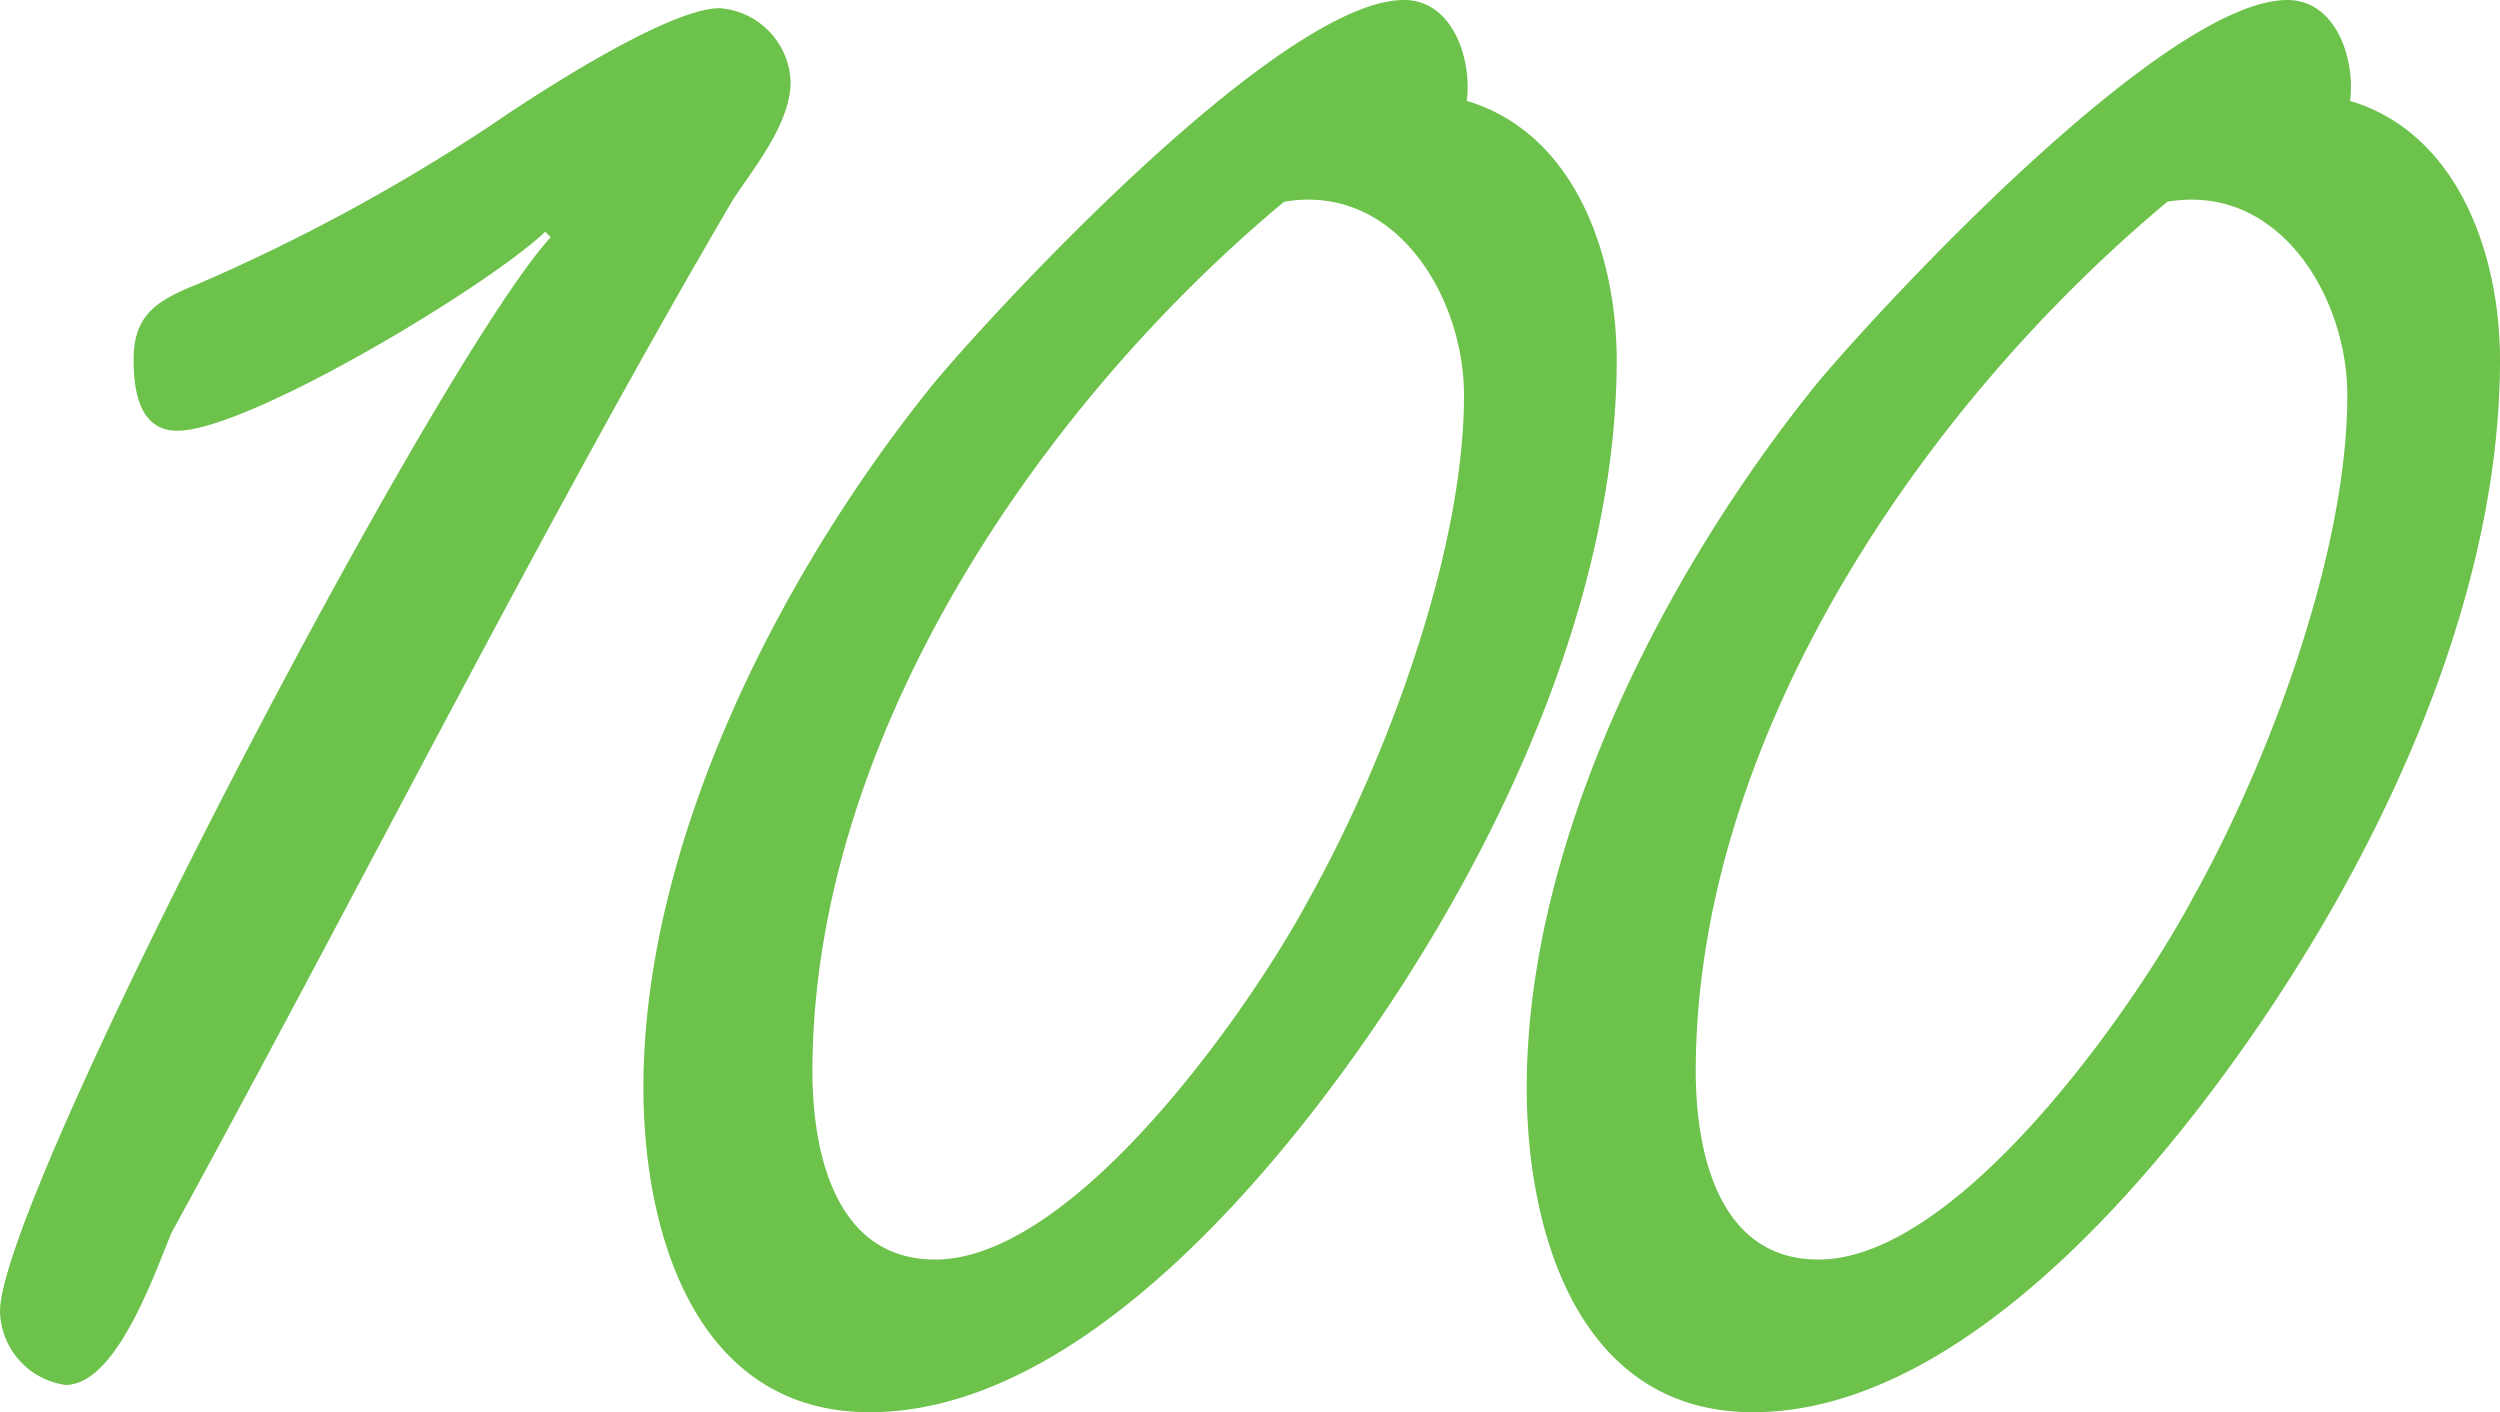
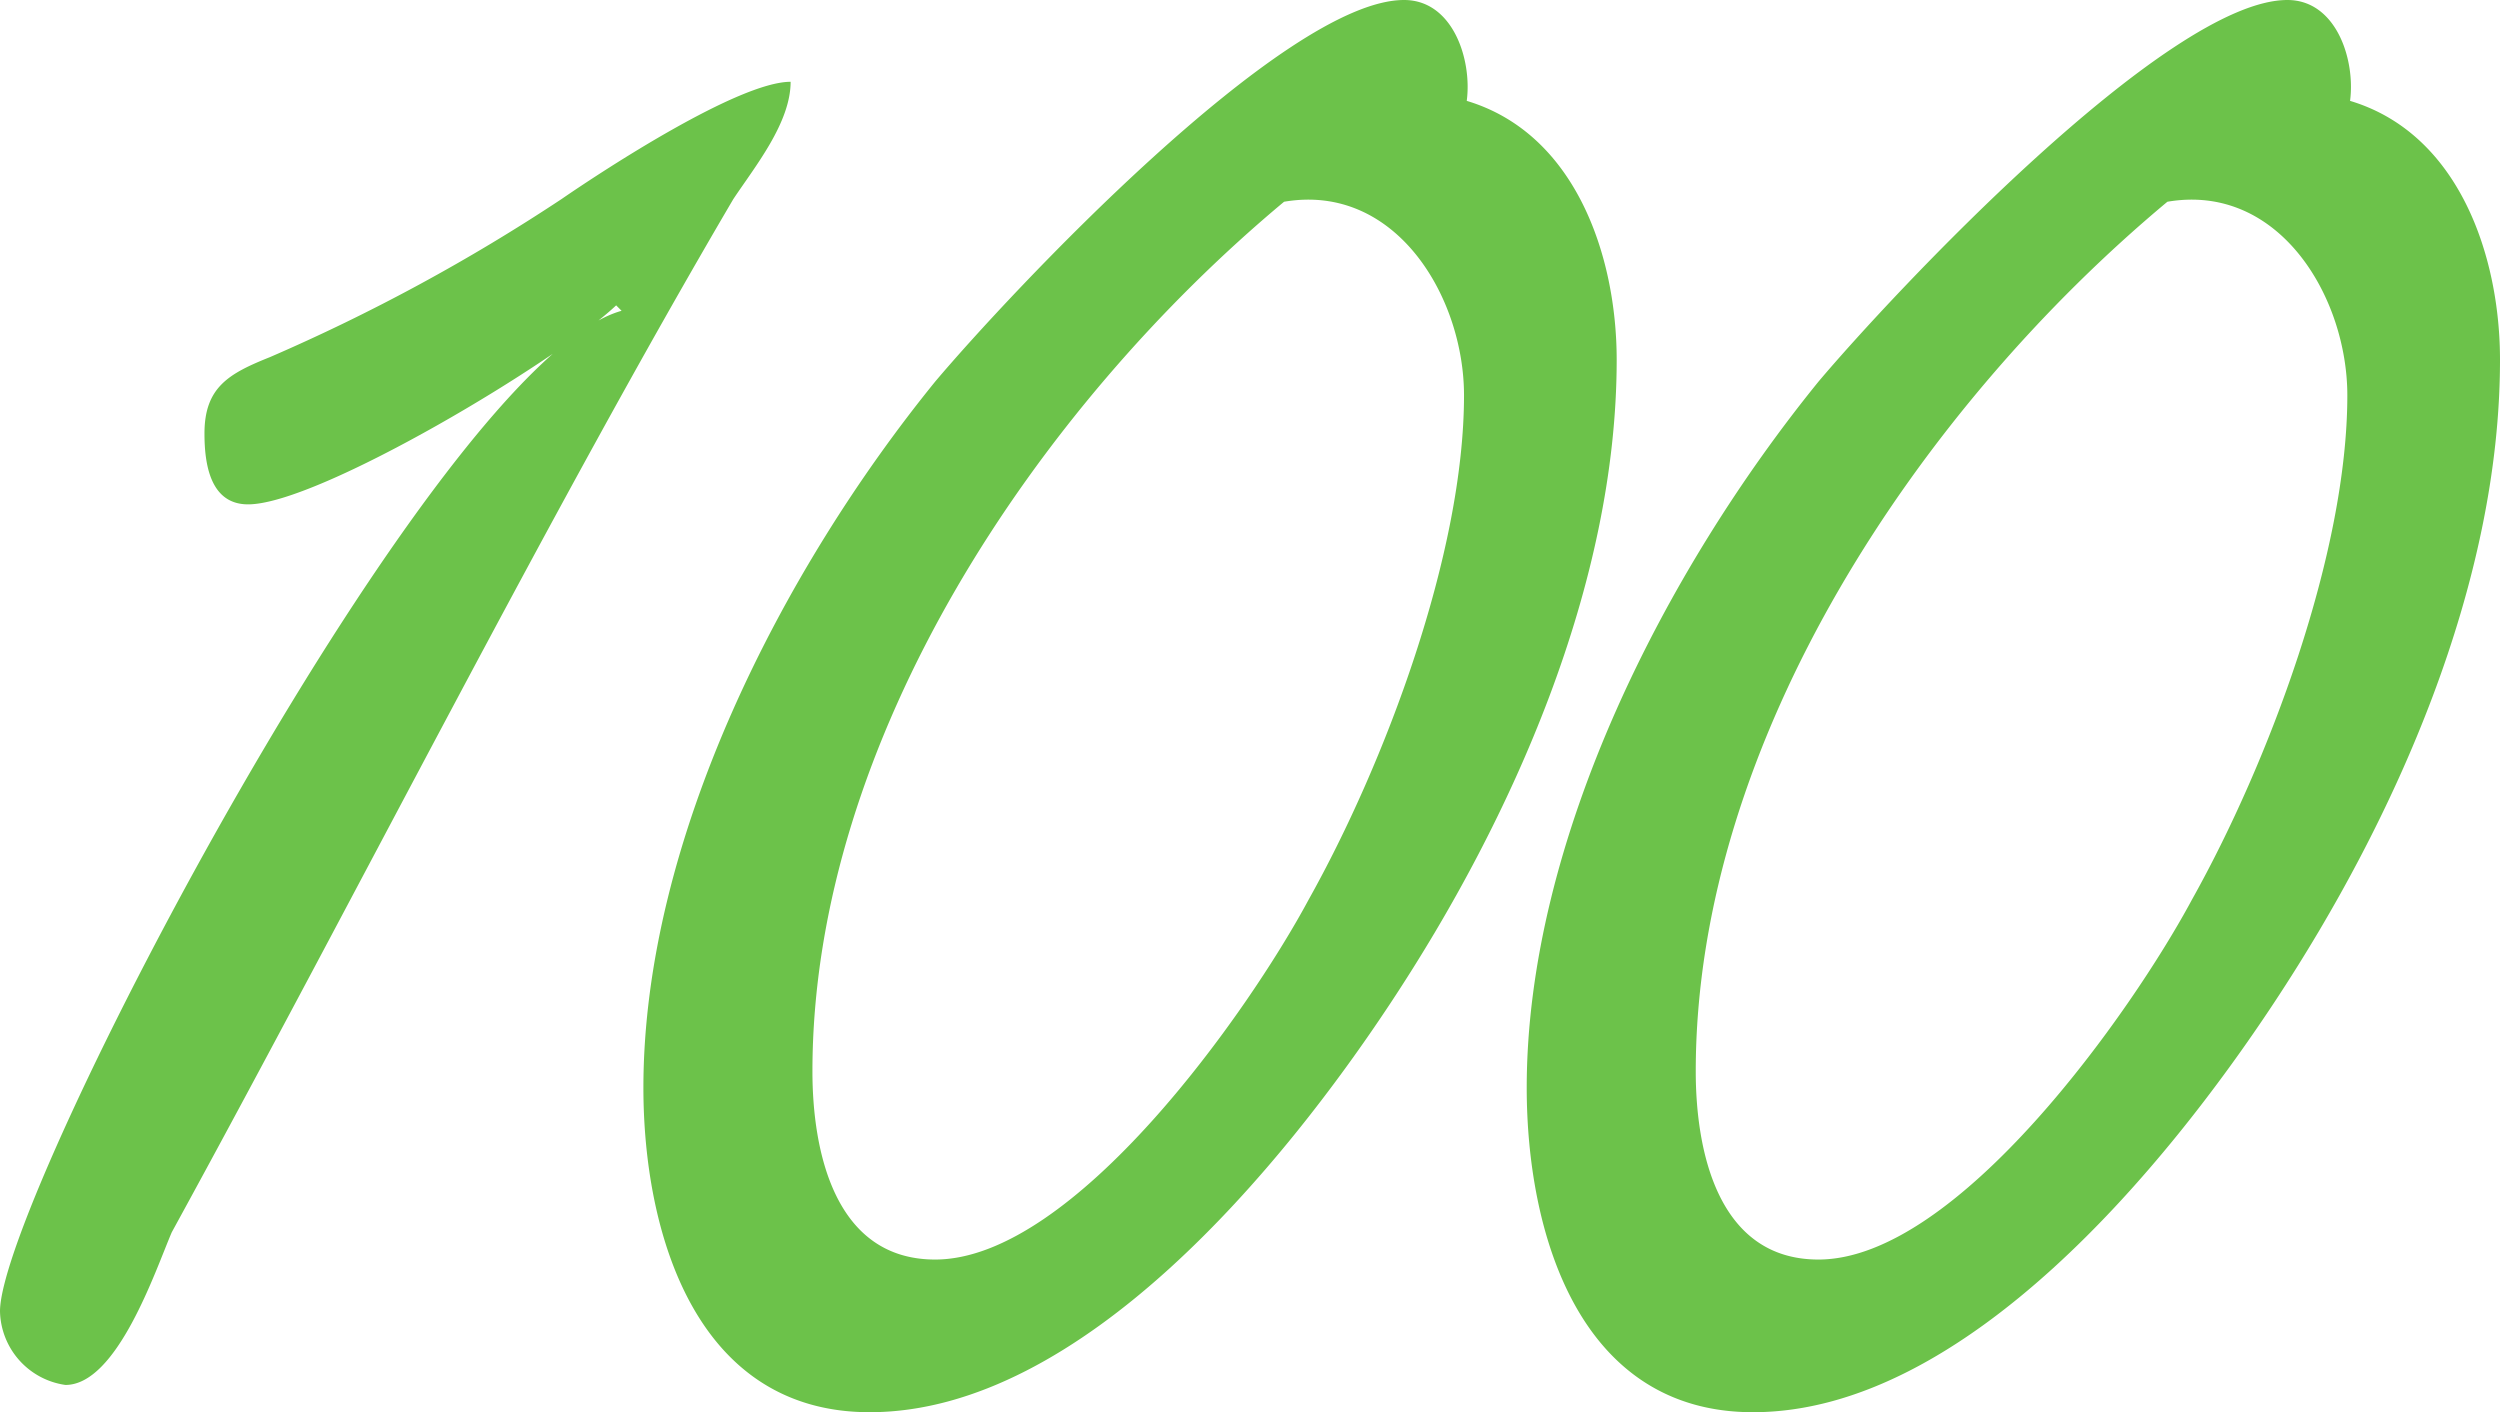
<svg xmlns="http://www.w3.org/2000/svg" width="91.7" height="51.8">
-   <path data-name="パス 2123" d="M26.9 7.3C27.7 6.1 29 4.5 29 3A2.812 2.812 0 0026.4.3c-1.9 0-6.8 3.2-8.4 4.3a68.893 68.893 0 01-10.7 5.8c-1.5.6-2.4 1.1-2.4 2.8 0 1.1.2 2.6 1.6 2.6 2.6 0 11.4-5.3 13.5-7.3l.2.2C16 13.3 0 43.9 0 48.1a2.791 2.791 0 002.4 2.7c1.9 0 3.3-4.2 3.9-5.6 6.9-12.6 13.9-26.5 20.6-37.9zm26.9-3.6C54 2.2 53.3 0 51.5 0 47.1 0 37 10.8 34.3 14c-5.6 6.9-10.7 16.8-10.7 25.9 0 5.3 1.9 11.9 8.3 11.9 7.8 0 15.2-9.1 19.1-15 4.5-6.8 8.3-15.4 8.3-23.6 0-3.8-1.5-8.3-5.5-9.5zm-6.7 3.7c4.1-.7 6.6 3.5 6.6 7.1 0 5.8-2.9 13.5-5.7 18.5-2.2 4.1-8.6 13.2-13.7 13.2-3.7 0-4.5-4-4.5-6.9 0-12.2 8.3-24.4 17.3-31.9zm39.1-3.7c.2-1.5-.5-3.7-2.3-3.7-4.4 0-14.5 10.8-17.2 14C61.1 20.9 56 30.8 56 39.9c0 5.3 1.9 11.9 8.3 11.9 7.8 0 15.2-9.1 19.1-15 4.5-6.8 8.3-15.4 8.3-23.6 0-3.8-1.5-8.3-5.5-9.5zm-6.7 3.7c4.1-.7 6.6 3.5 6.6 7.1 0 5.8-2.9 13.5-5.7 18.5-2.2 4.1-8.6 13.2-13.7 13.2-3.7 0-4.5-4-4.5-6.9 0-12.2 8.3-24.4 17.3-31.9z" fill="#6cc24a" />
+   <path data-name="パス 2123" d="M26.9 7.3C27.7 6.1 29 4.5 29 3c-1.9 0-6.8 3.2-8.4 4.3a68.893 68.893 0 01-10.7 5.8c-1.5.6-2.4 1.1-2.4 2.8 0 1.1.2 2.6 1.6 2.6 2.6 0 11.4-5.3 13.5-7.3l.2.2C16 13.3 0 43.9 0 48.1a2.791 2.791 0 002.4 2.7c1.9 0 3.3-4.2 3.9-5.6 6.9-12.6 13.9-26.5 20.6-37.9zm26.9-3.6C54 2.2 53.3 0 51.5 0 47.1 0 37 10.8 34.3 14c-5.6 6.9-10.7 16.8-10.7 25.9 0 5.3 1.9 11.9 8.3 11.9 7.8 0 15.2-9.1 19.1-15 4.5-6.8 8.3-15.4 8.3-23.6 0-3.8-1.5-8.3-5.5-9.5zm-6.7 3.7c4.1-.7 6.6 3.5 6.6 7.1 0 5.8-2.9 13.5-5.7 18.5-2.2 4.1-8.6 13.2-13.7 13.2-3.7 0-4.5-4-4.5-6.9 0-12.2 8.3-24.4 17.3-31.9zm39.1-3.7c.2-1.5-.5-3.7-2.3-3.7-4.4 0-14.5 10.8-17.2 14C61.1 20.9 56 30.8 56 39.9c0 5.3 1.9 11.9 8.3 11.9 7.8 0 15.2-9.1 19.1-15 4.5-6.8 8.3-15.4 8.3-23.6 0-3.8-1.5-8.3-5.5-9.5zm-6.7 3.7c4.1-.7 6.6 3.5 6.6 7.1 0 5.8-2.9 13.5-5.7 18.5-2.2 4.1-8.6 13.2-13.7 13.2-3.7 0-4.5-4-4.5-6.9 0-12.2 8.3-24.4 17.3-31.9z" fill="#6cc24a" />
</svg>